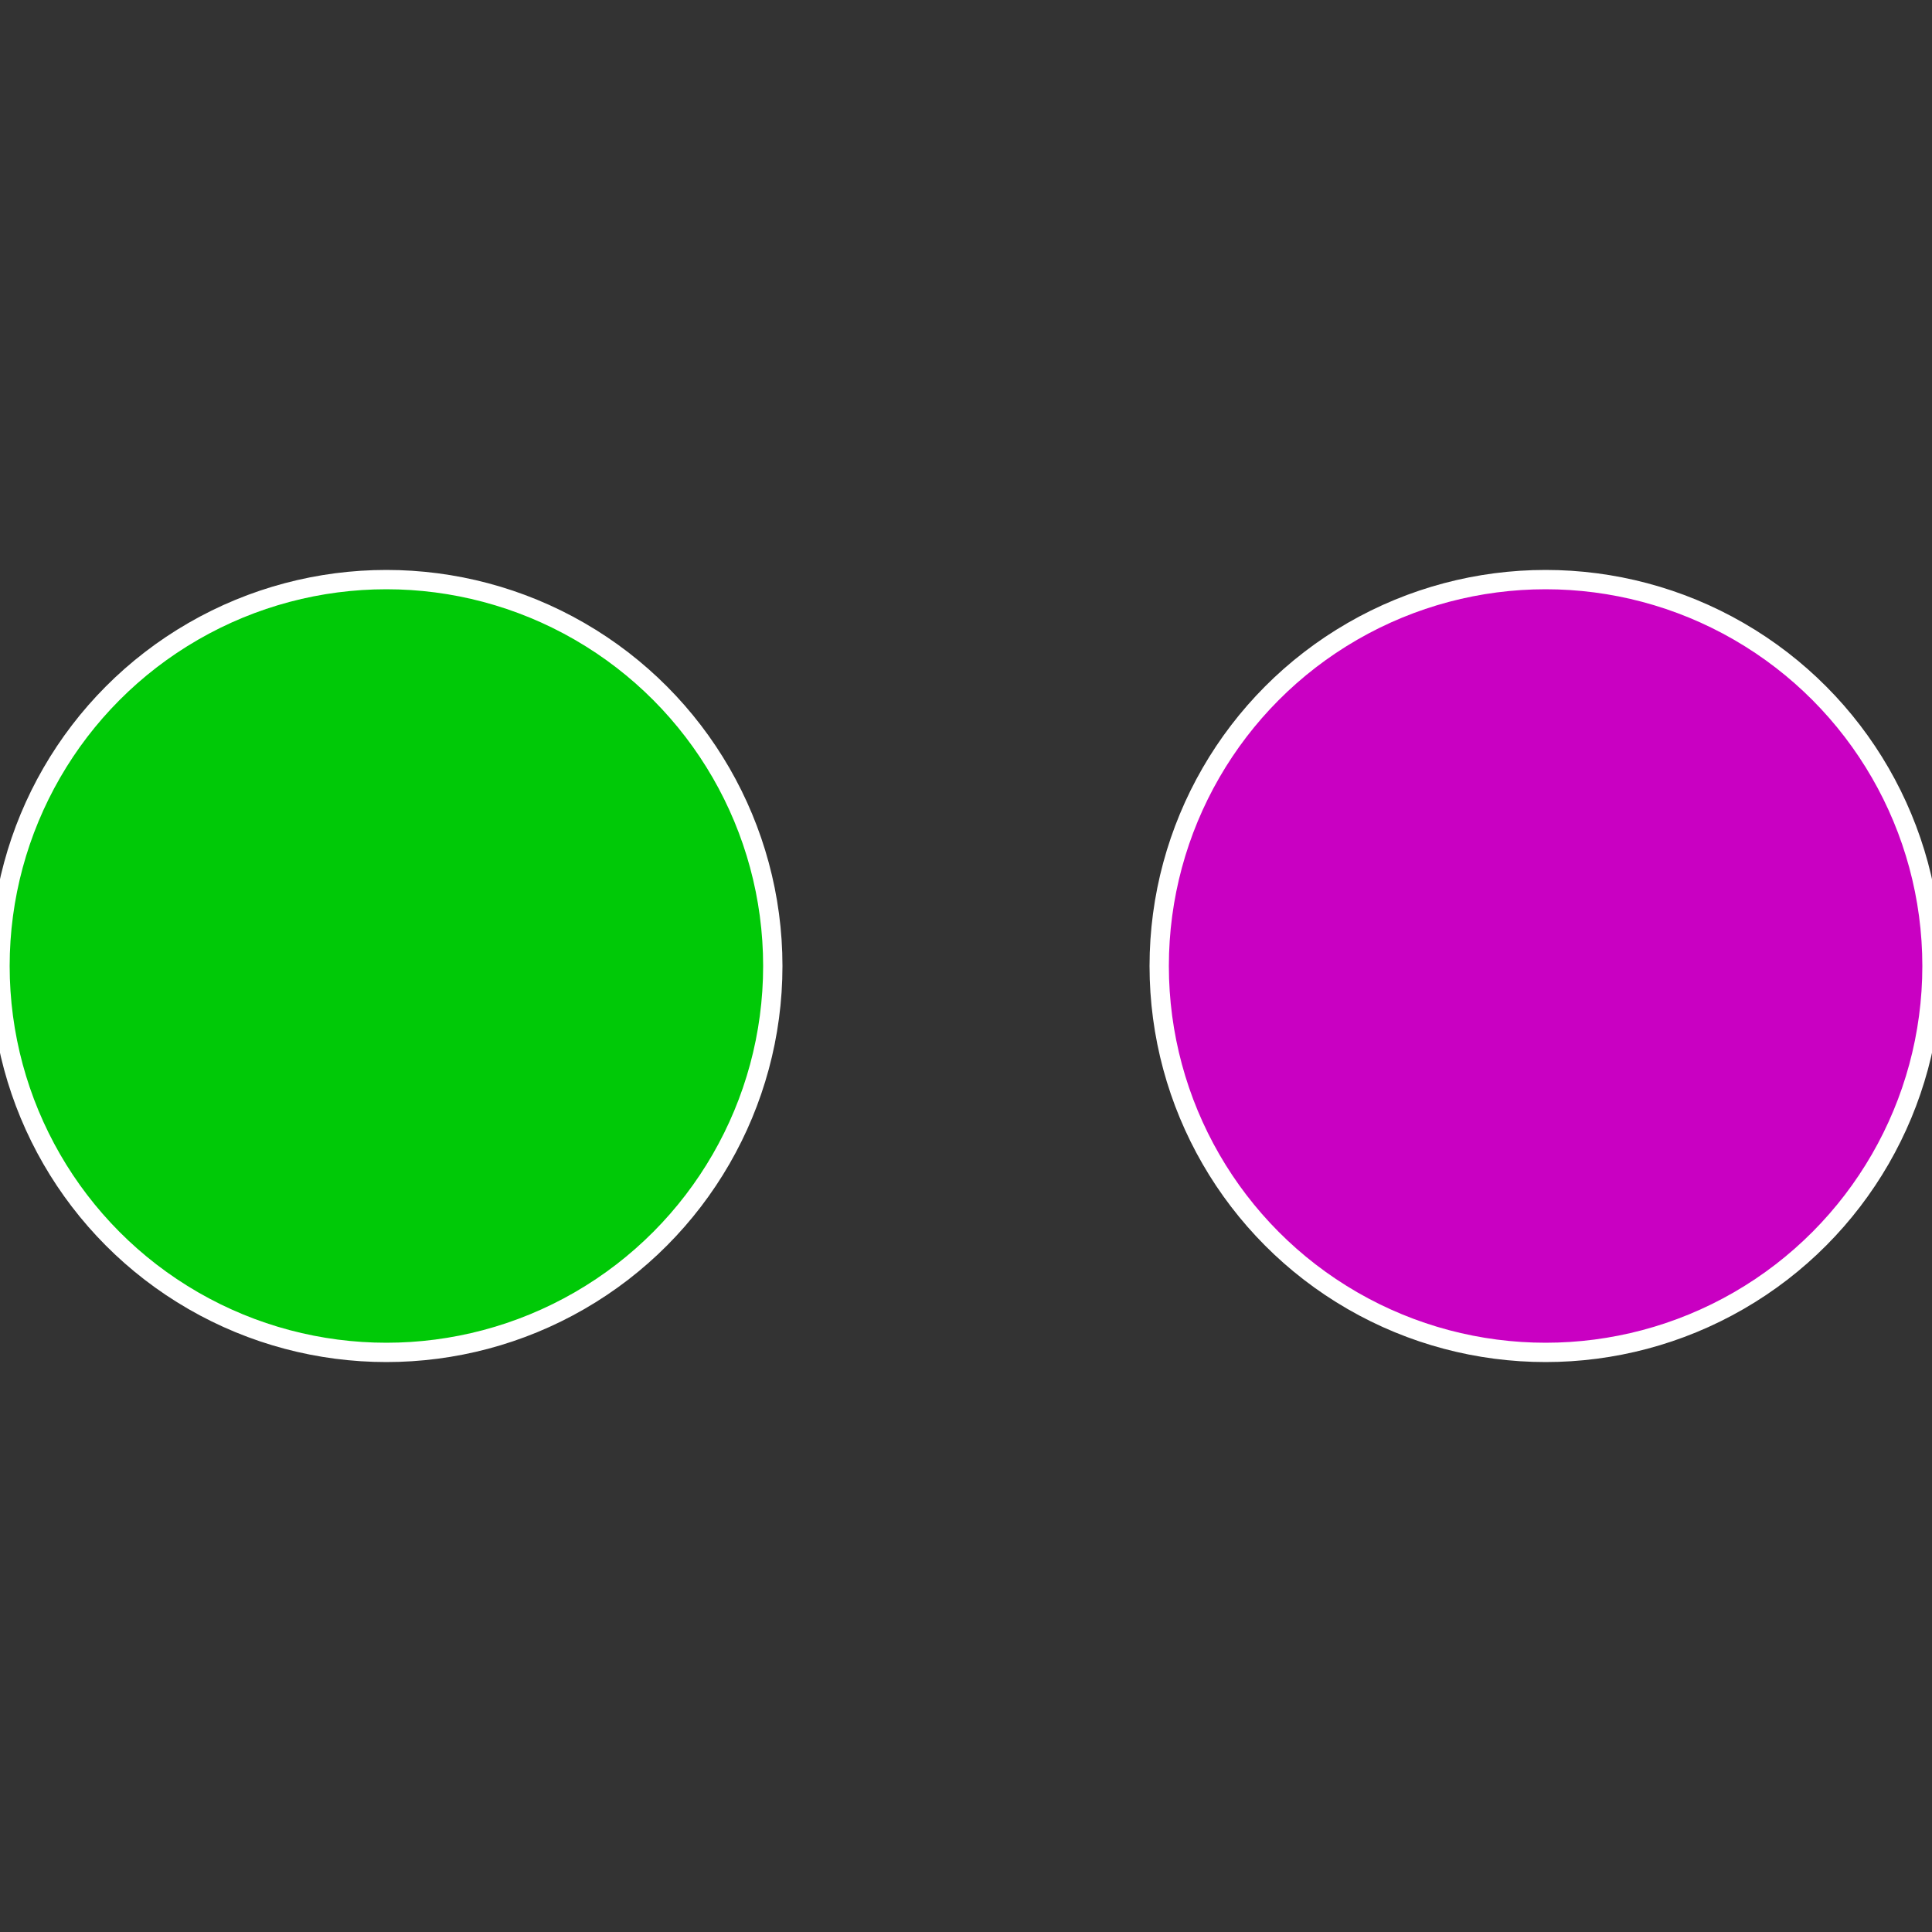
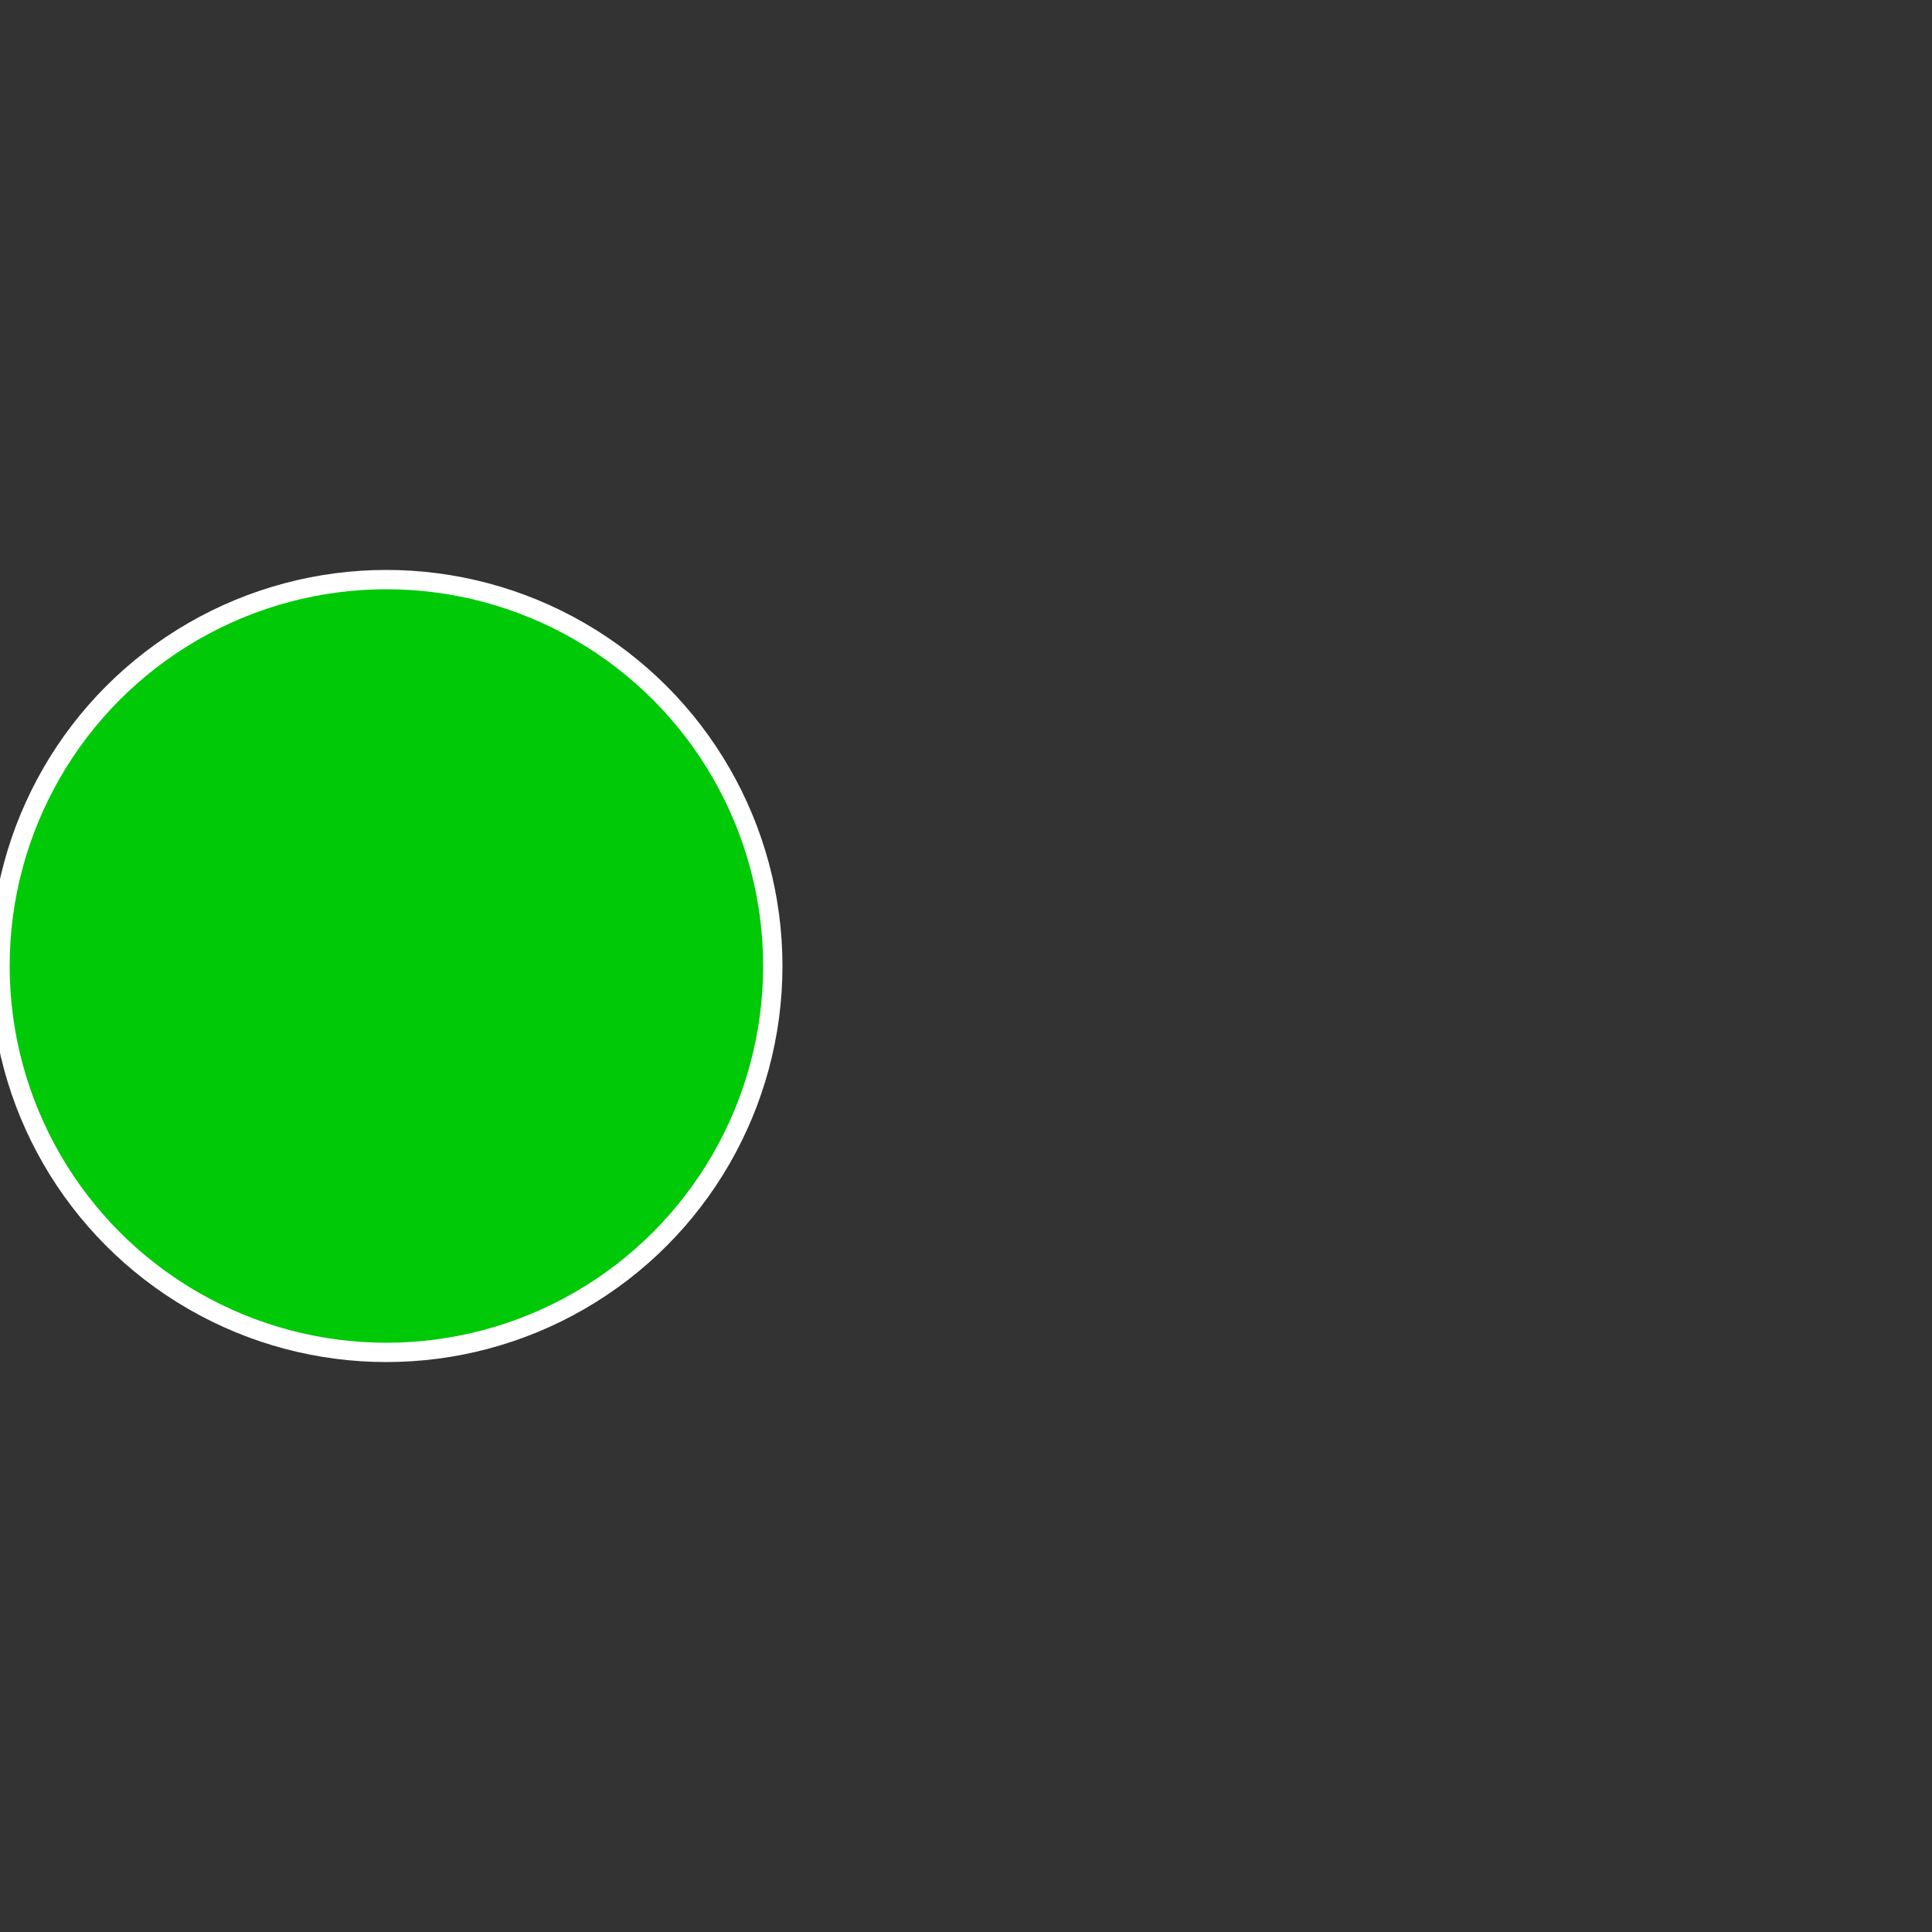
<svg xmlns="http://www.w3.org/2000/svg" width="500" height="500" viewBox="-1 -1 2 2">
  <rect x="-1" y="-1" width="2" height="2" fill="#333333" stroke="none" />
-   <circle cx="0.6" cy="0" r="0.4" fill="#c900c2" stroke="#fff" stroke-width="1%" />
  <circle cx="-0.6" cy="7.3478807948841E-17" r="0.4" fill="#00c907" stroke="#fff" stroke-width="1%" />
</svg>